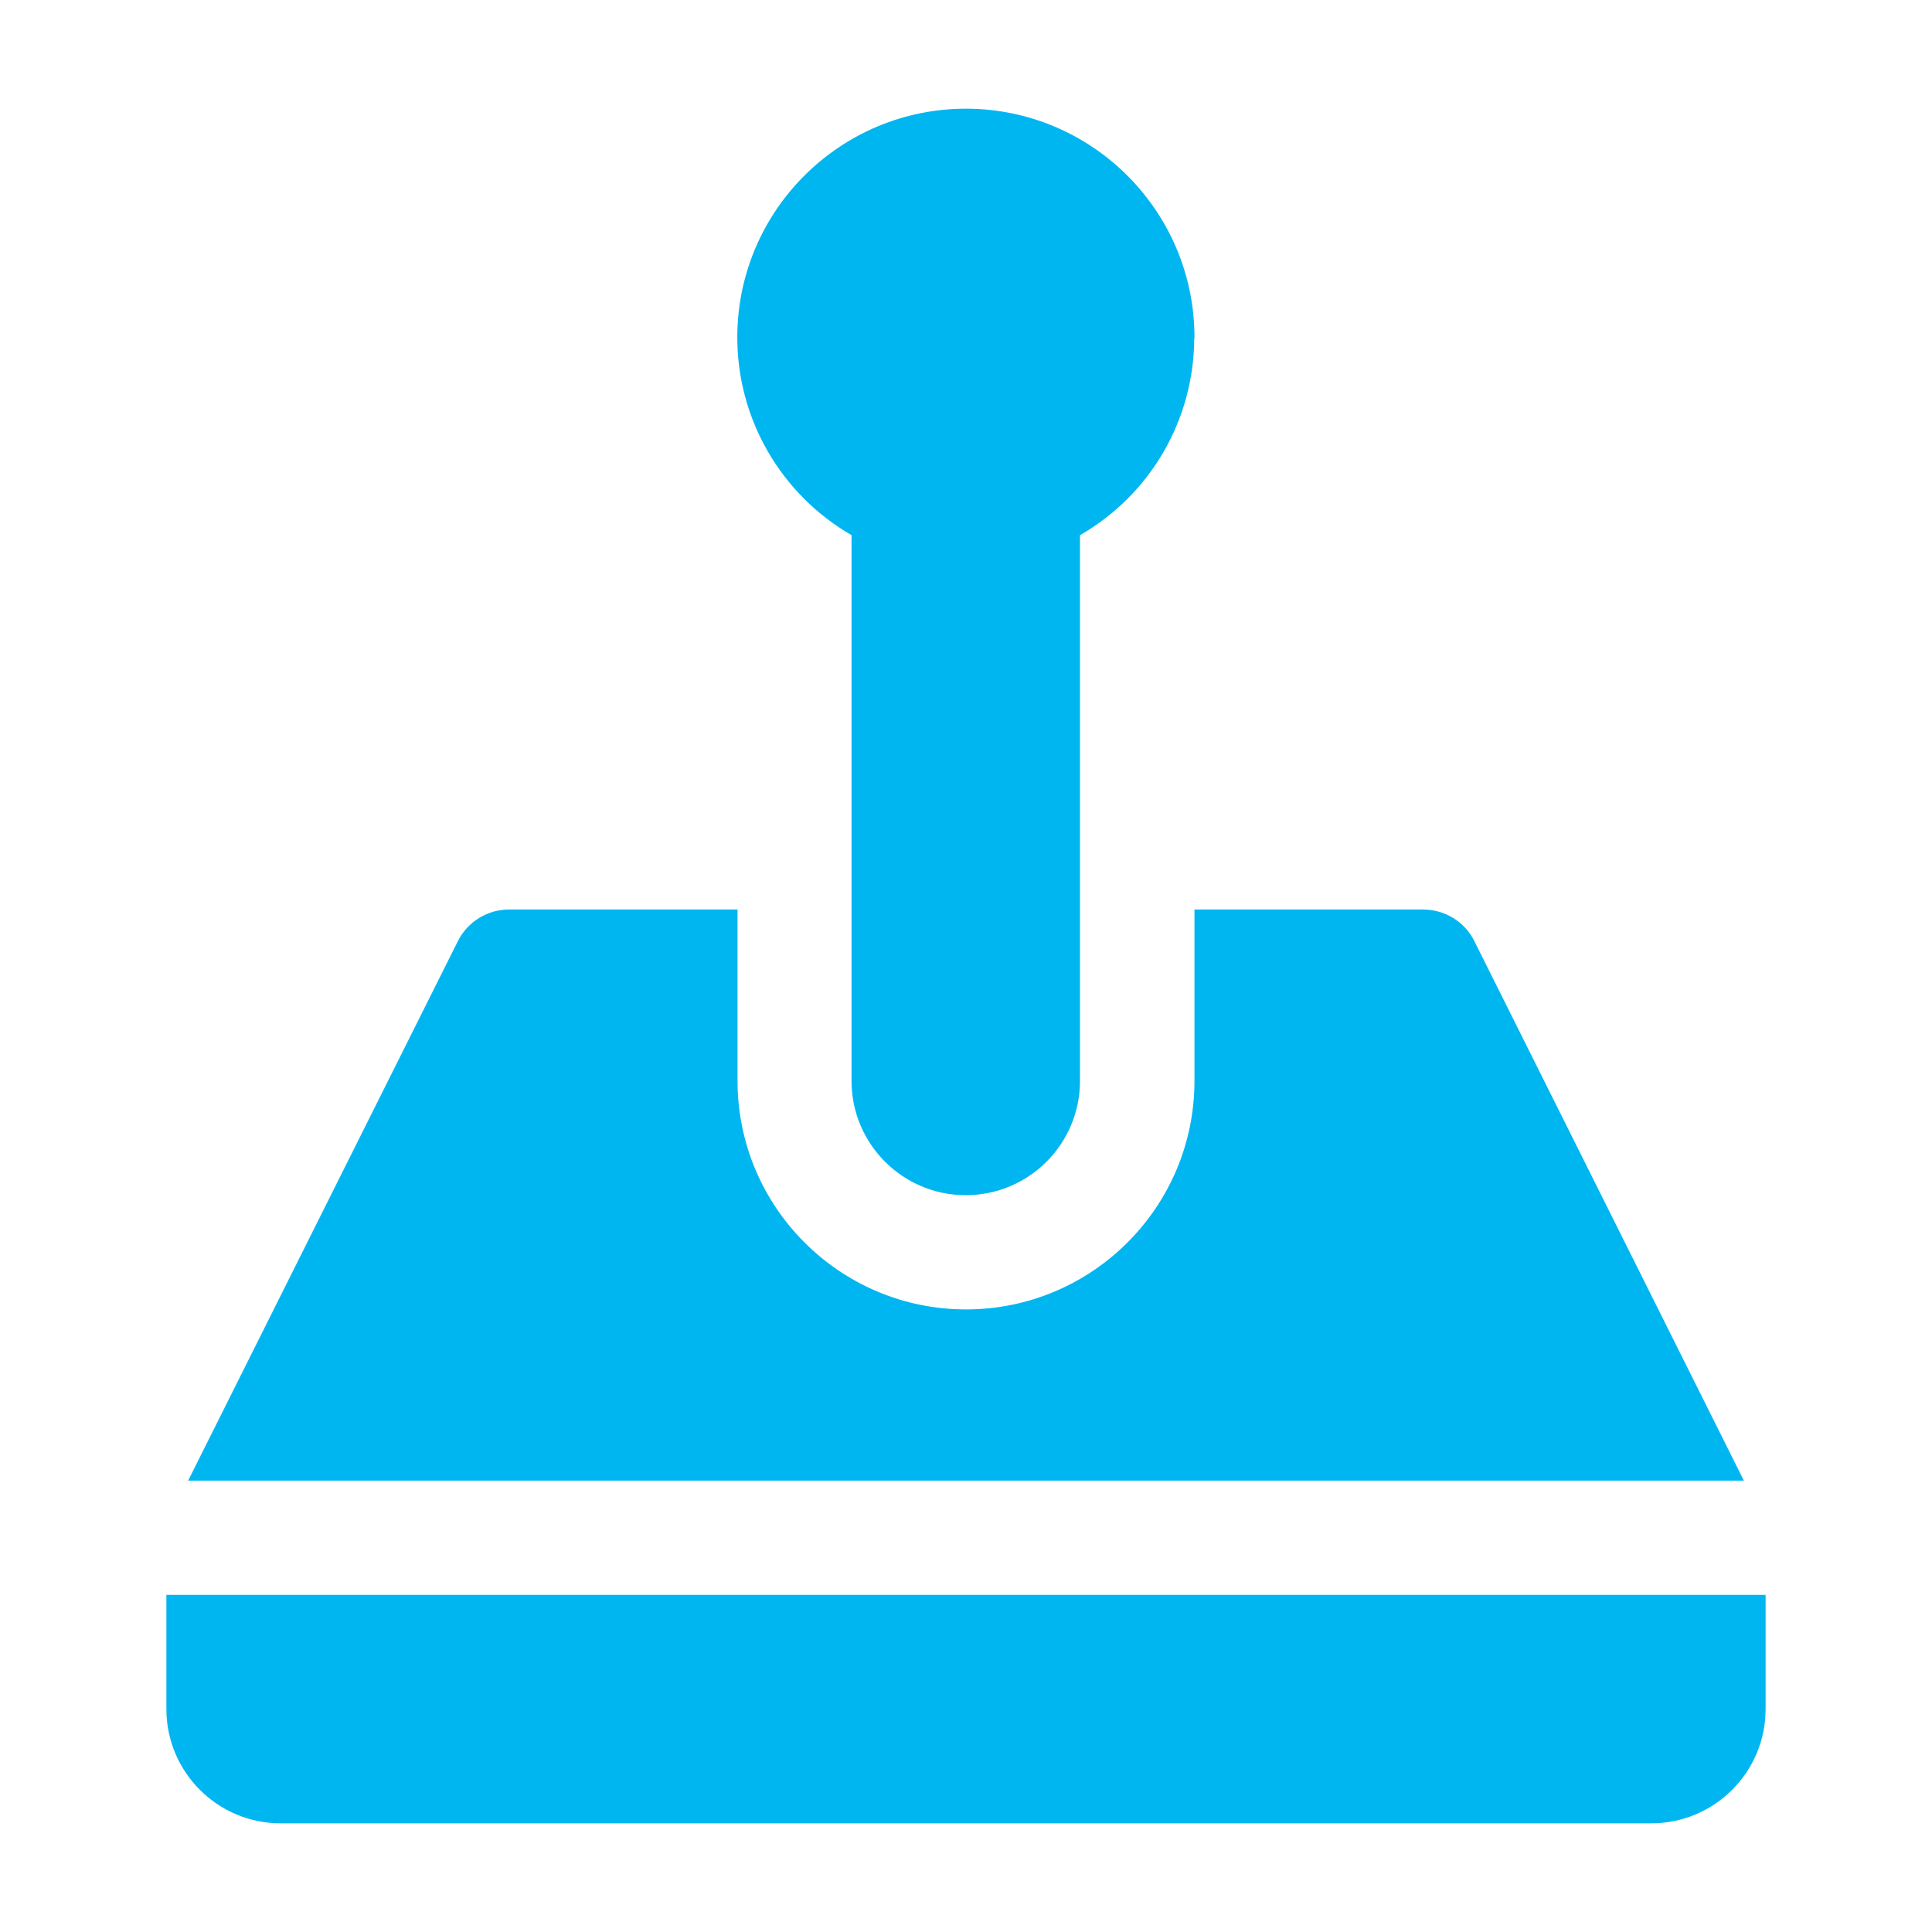
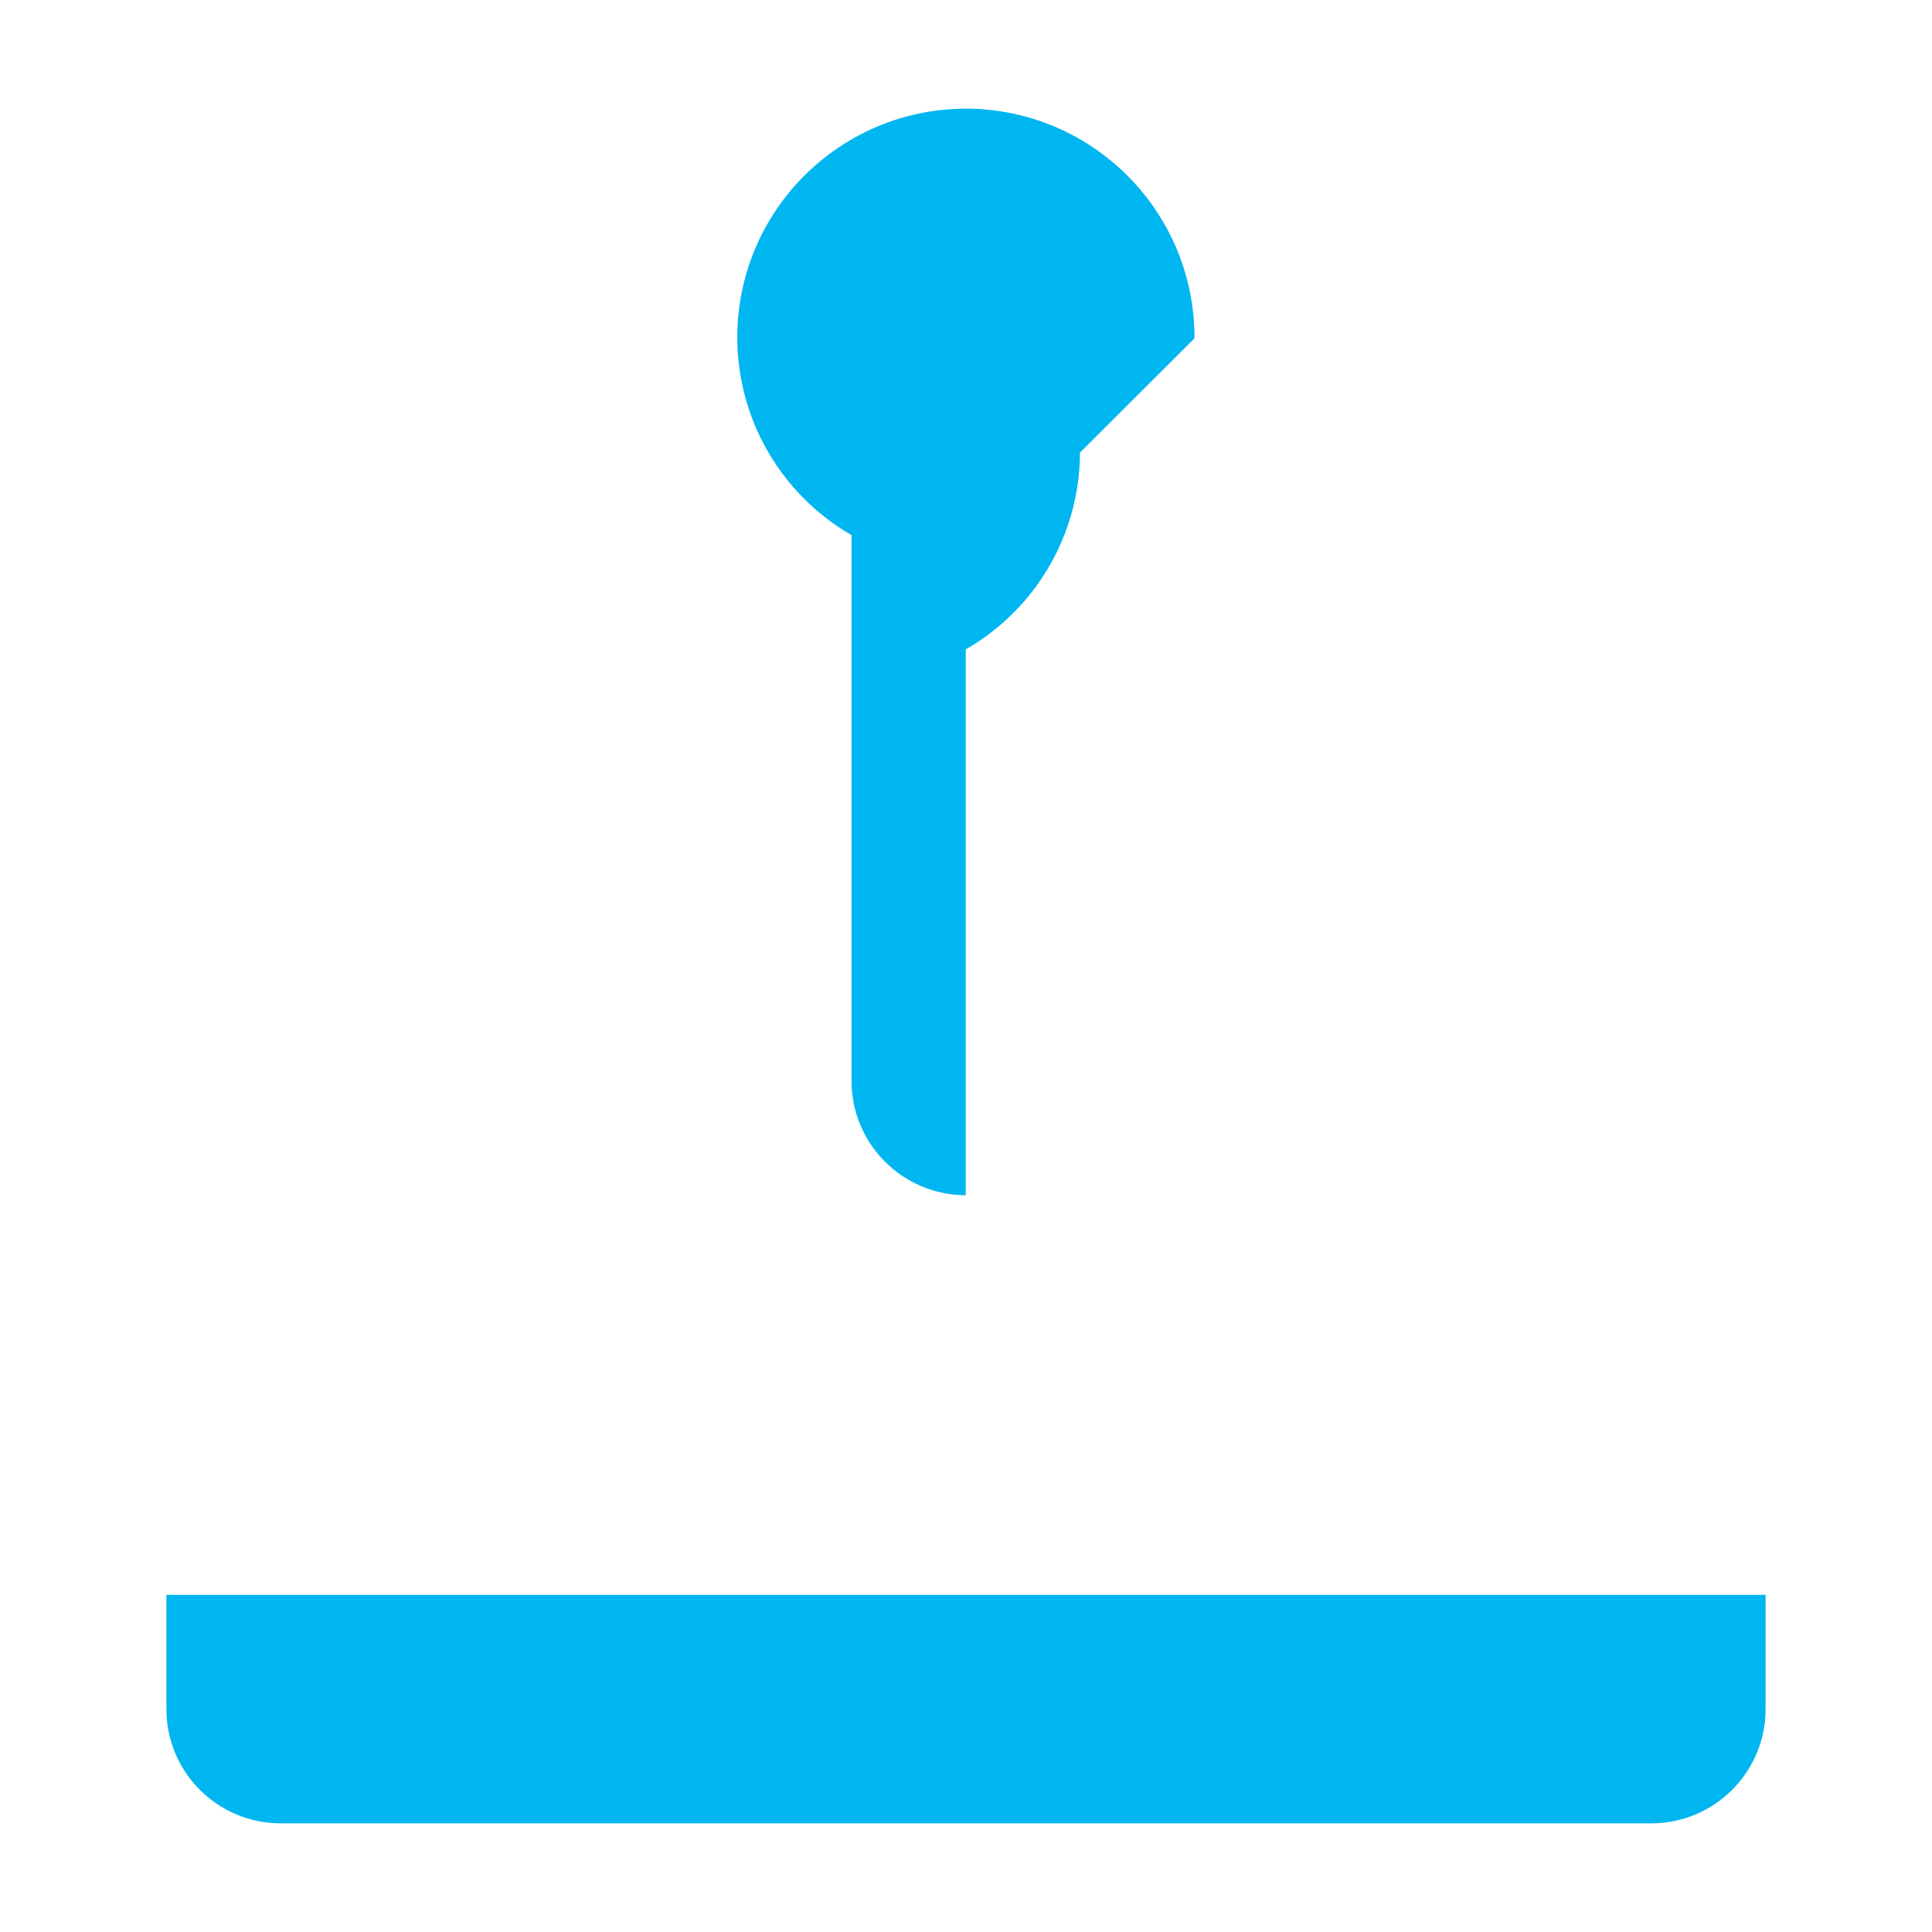
<svg xmlns="http://www.w3.org/2000/svg" id="Laag_1" version="1.1" viewBox="0 0 800 800">
  <defs>
    <style>
      .st0 {
        fill: #00b6f1;
      }
    </style>
  </defs>
  <path class="st0" d="M68.9,660.4v47.3c0,26.1,21.2,47.3,47.3,47.3h567.6c26.1,0,47.3-21.2,47.3-47.3v-47.3H68.9Z" />
-   <path class="st0" d="M610.5,389.7c-4-8.1-12.3-13.1-21.3-13.1h-94.6v71c0,52.2-42.4,94.6-94.6,94.6s-94.6-42.4-94.6-94.6v-71h-94.6c-9,0-17.2,5.1-21.2,13.1l-111.7,223.4h644.2l-111.6-223.4Z" />
-   <path class="st0" d="M494.6,140.1c.2-52.2-41.9-94.8-94.2-95.1-52.2-.2-94.8,41.9-95.1,94.2-.2,34,17.9,65.4,47.3,82.4v226c0,26.1,21.2,47.3,47.3,47.3s47.3-21.2,47.3-47.3v-226c29.2-16.8,47.2-47.8,47.3-81.5Z" />
+   <path class="st0" d="M494.6,140.1c.2-52.2-41.9-94.8-94.2-95.1-52.2-.2-94.8,41.9-95.1,94.2-.2,34,17.9,65.4,47.3,82.4v226c0,26.1,21.2,47.3,47.3,47.3v-226c29.2-16.8,47.2-47.8,47.3-81.5Z" />
</svg>